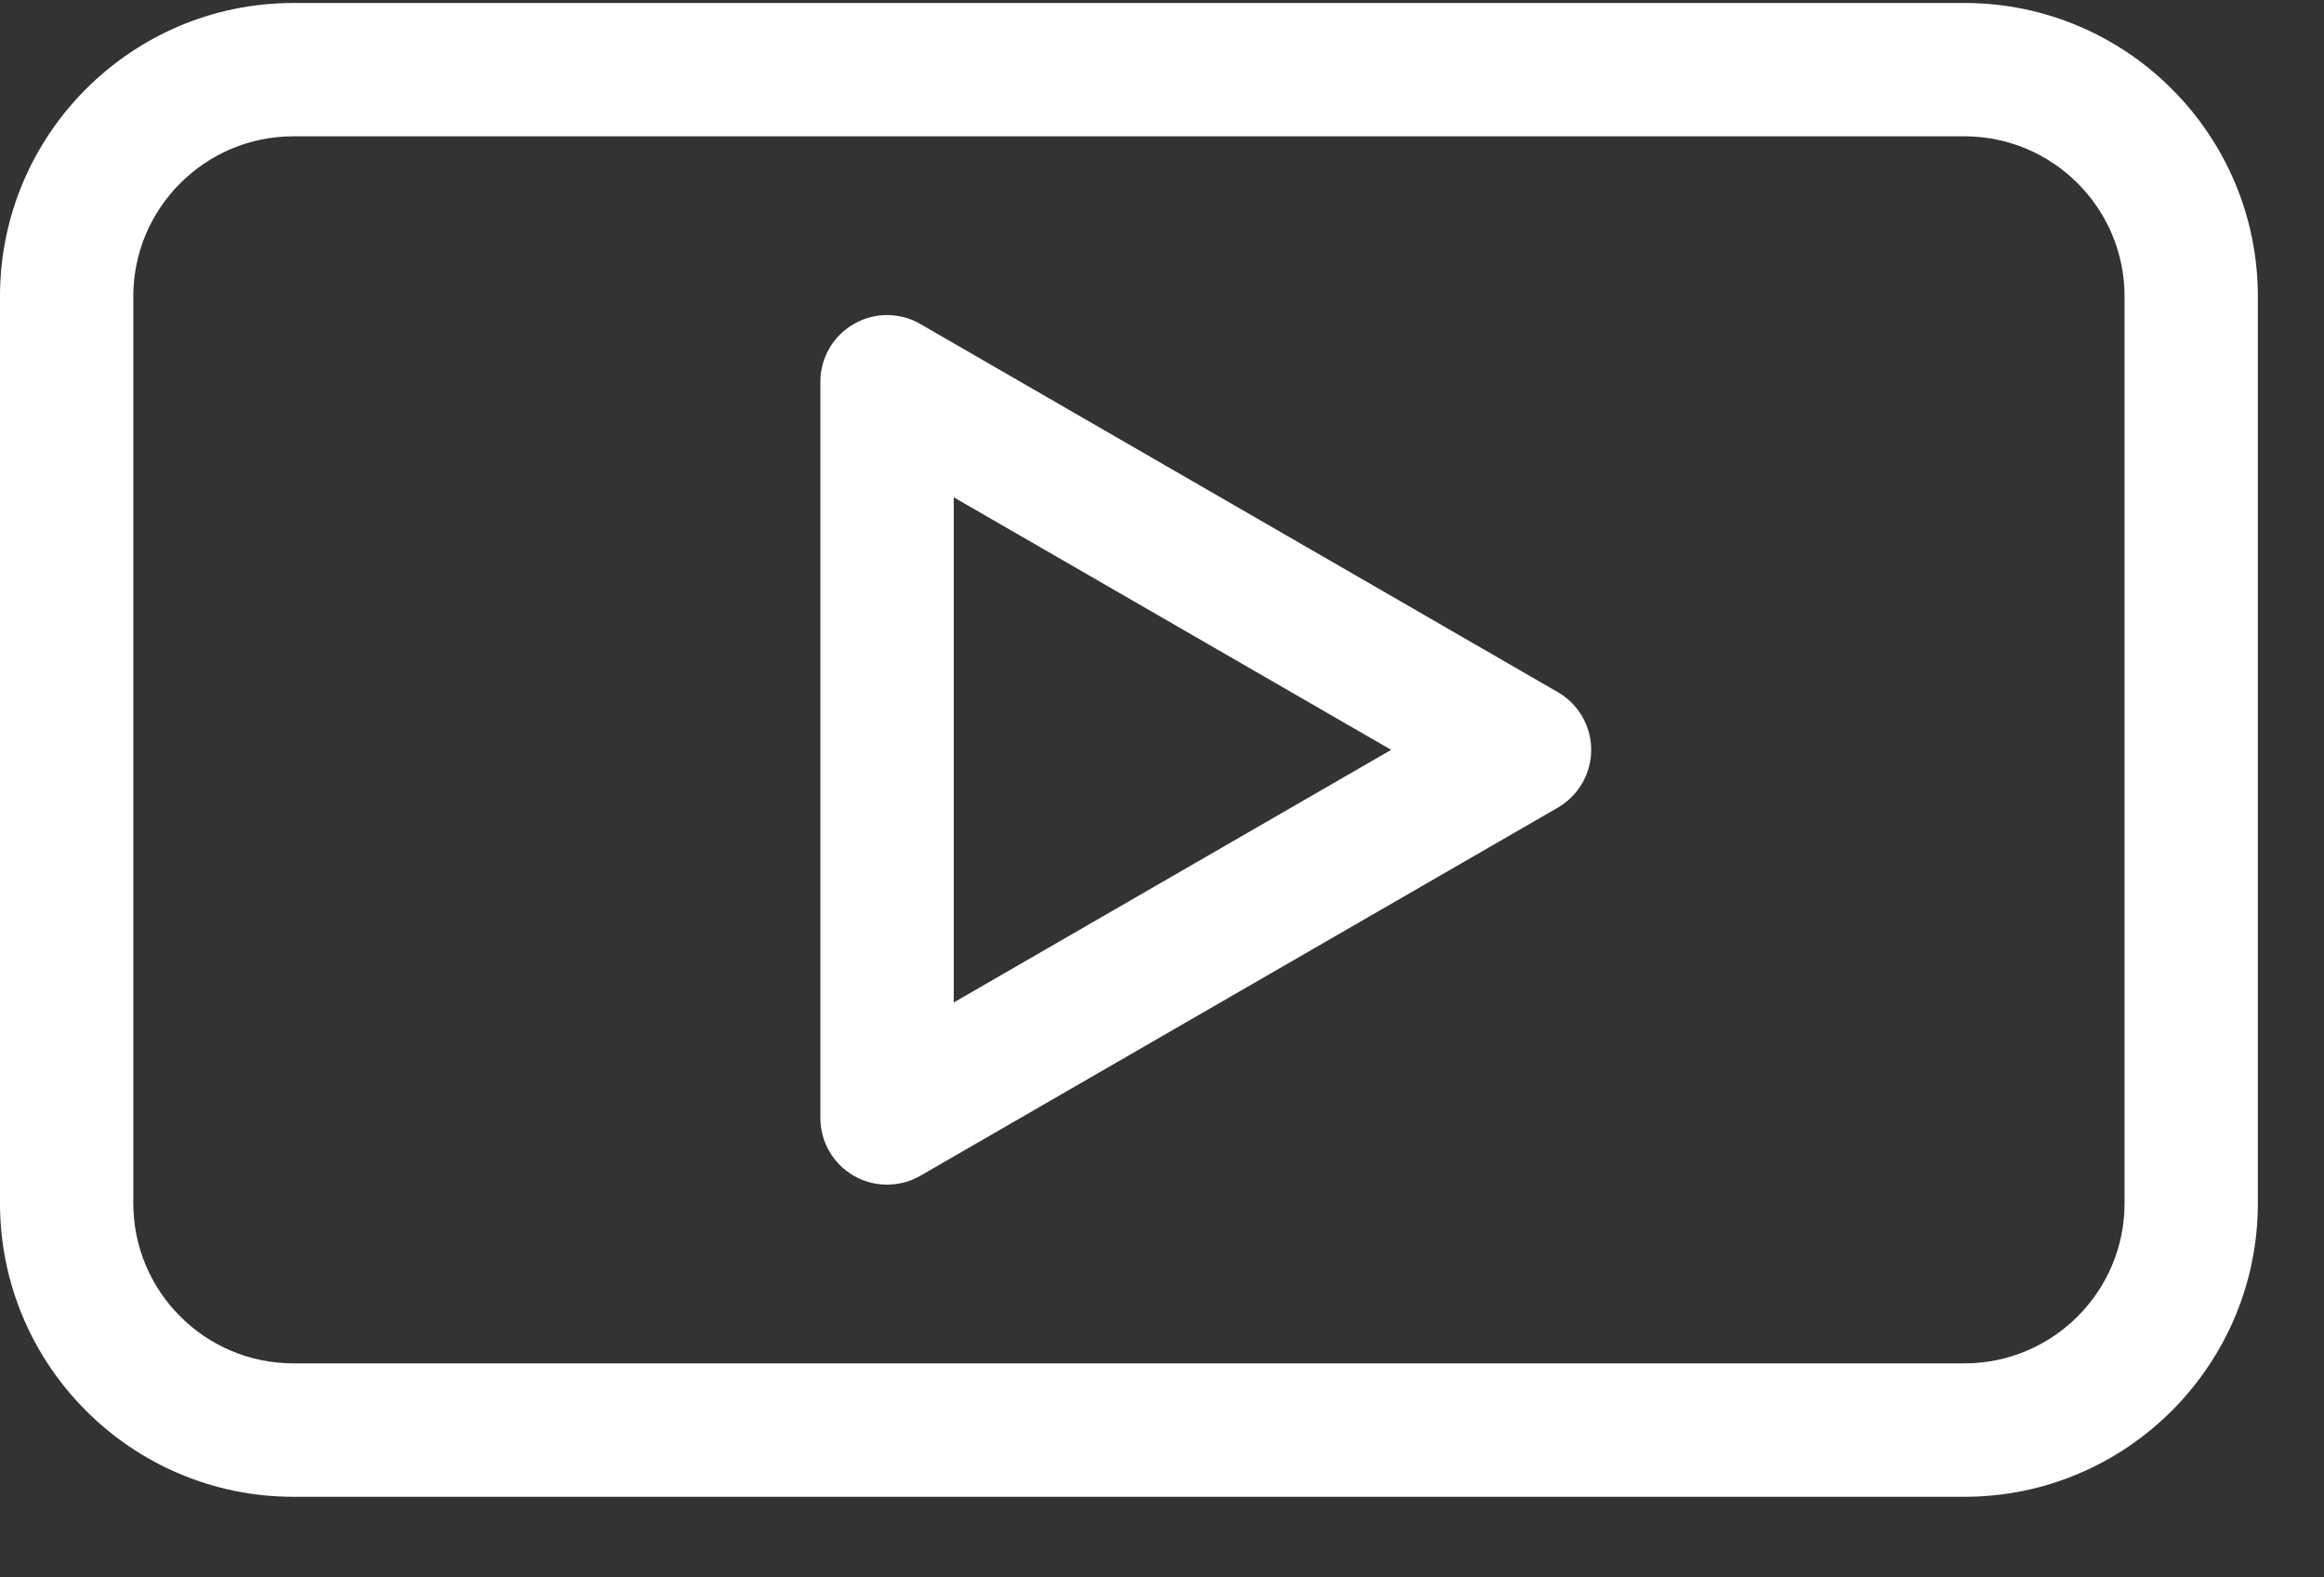
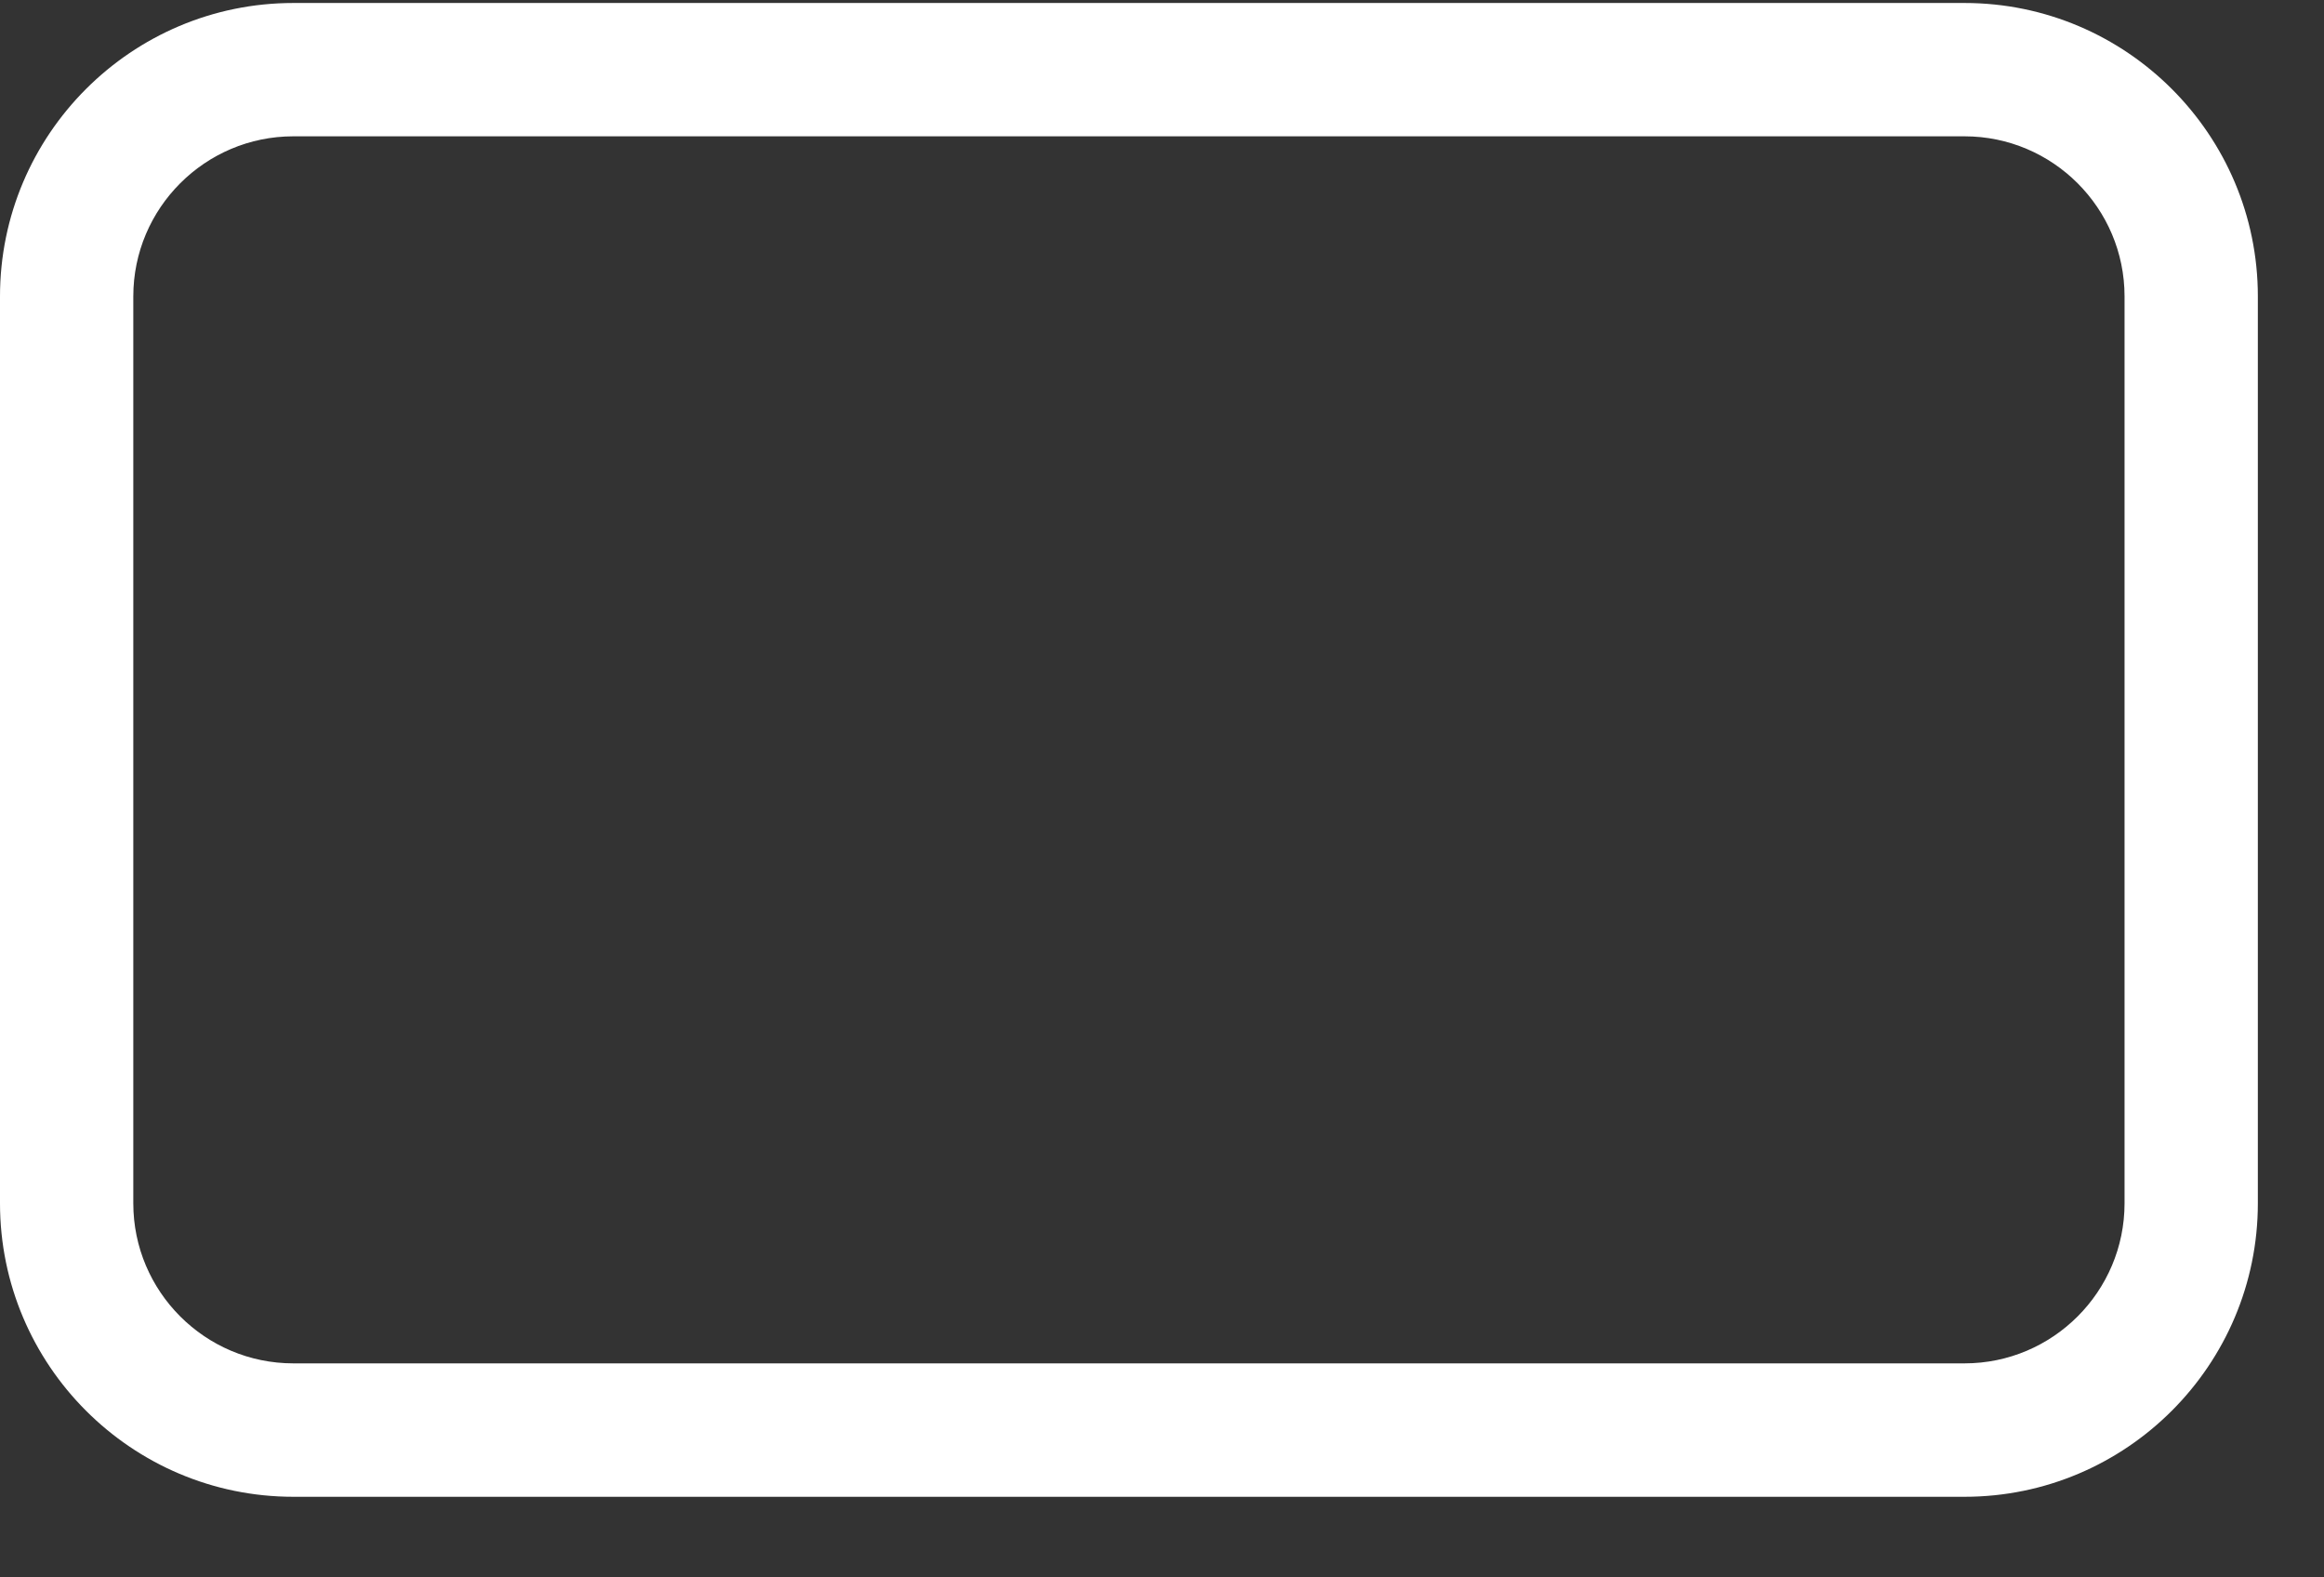
<svg xmlns="http://www.w3.org/2000/svg" width="28px" height="19px" viewBox="0 0 28 19" version="1.1">
  <rect x="0" y="0" width="28" height="19" fill="#333333" stroke="none" />
  <title>ic-youtube</title>
  <desc>Created with Sketch.</desc>
  <defs />
  <g id="Symbols" stroke="none" stroke-width="1" fill="none" fill-rule="evenodd">
    <g id="FOOTER-L1" transform="translate(-1363, -268)" fill="#FFFFFF" fill-rule="nonzero">
      <g id="Group-11">
        <g transform="translate(1240, 266)">
          <g id="ic-youtube" transform="translate(123, 2)">
-             <path d="M23.669,0.036 L3.534,0.036 C1.585,0.036 0,1.621 0,3.57 L0,14.494 C0,16.443 1.585,18.029 3.534,18.029 L23.669,18.029 C25.618,18.029 27.203,16.443 27.203,14.494 L27.203,3.57 C27.203,1.621 25.618,0.036 23.669,0.036 Z M25.597,14.494 C25.597,15.557 24.732,16.422 23.669,16.422 L3.534,16.422 C2.471,16.422 1.606,15.557 1.606,14.494 L1.606,3.57 C1.606,2.507 2.471,1.642 3.534,1.642 L23.669,1.642 C24.732,1.642 25.597,2.507 25.597,3.57 L25.597,14.494 Z" id="Shape" />
-             <path d="M18.769,8.337 L11.089,3.903 C10.841,3.759 10.535,3.759 10.286,3.903 C10.037,4.046 9.884,4.311 9.884,4.598 L9.884,13.466 C9.884,13.753 10.037,14.018 10.286,14.162 C10.41,14.234 10.549,14.269 10.688,14.269 C10.826,14.269 10.965,14.234 11.089,14.162 L18.769,9.728 C19.017,9.584 19.171,9.319 19.171,9.032 C19.171,8.745 19.017,8.48 18.769,8.337 Z M11.491,12.075 L11.491,5.99 L16.761,9.032 L11.491,12.075 Z" id="Shape" />
+             <path d="M23.669,0.036 L3.534,0.036 C1.585,0.036 0,1.621 0,3.57 L0,14.494 C0,16.443 1.585,18.029 3.534,18.029 L23.669,18.029 C25.618,18.029 27.203,16.443 27.203,14.494 L27.203,3.57 C27.203,1.621 25.618,0.036 23.669,0.036 Z M25.597,14.494 C25.597,15.557 24.732,16.422 23.669,16.422 L3.534,16.422 C2.471,16.422 1.606,15.557 1.606,14.494 L1.606,3.57 C1.606,2.507 2.471,1.642 3.534,1.642 L23.669,1.642 C24.732,1.642 25.597,2.507 25.597,3.57 L25.597,14.494 " id="Shape" />
          </g>
        </g>
      </g>
    </g>
  </g>
</svg>